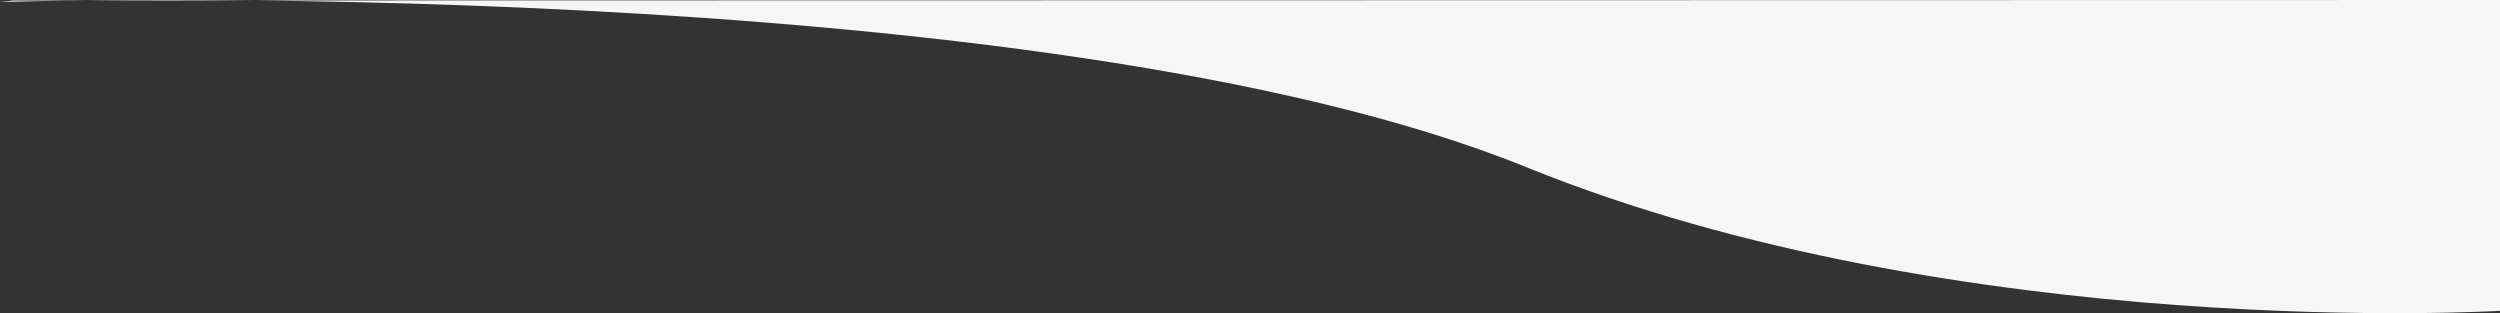
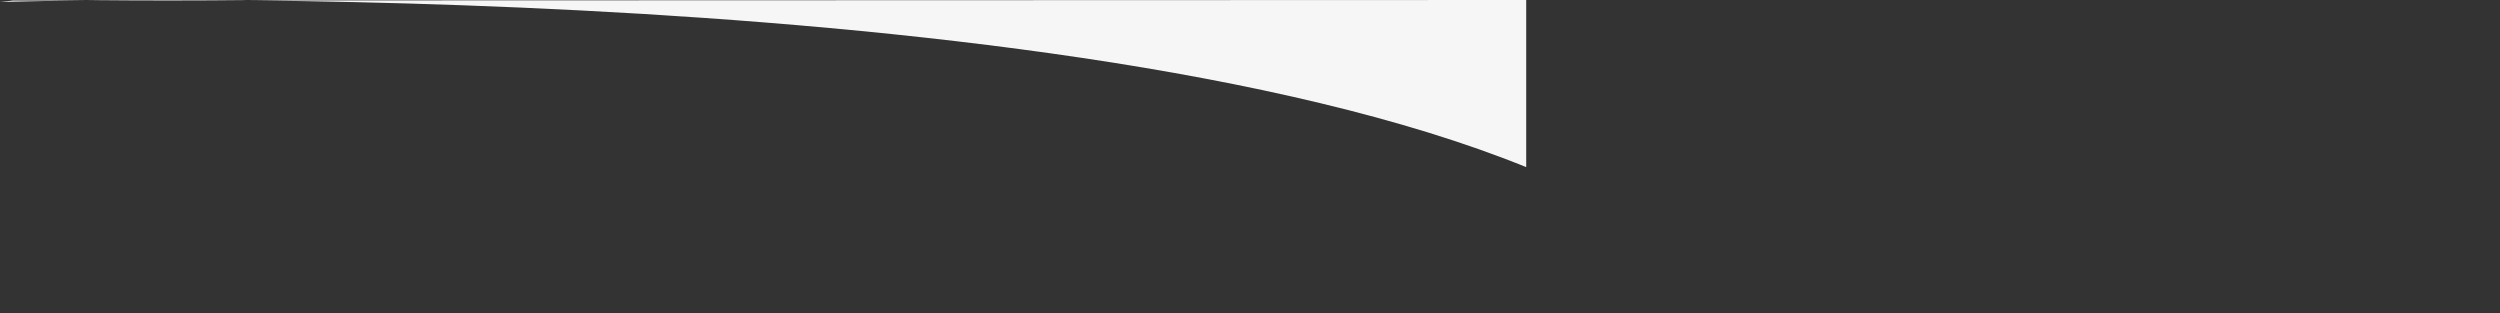
<svg xmlns="http://www.w3.org/2000/svg" viewBox="0 0 1413.09 177.02">
  <rect x="0" y="0" width="1413.09" height="177.02" fill="#333333" stroke="none" />
  <defs>
    <style>.cls-1{isolation:isolate;}.cls-2{fill:#f6f6f6;mix-blend-mode:darken;}</style>
  </defs>
  <g class="cls-1">
    <g id="レイヤー_2" data-name="レイヤー 2">
      <g id="レイヤー_3" data-name="レイヤー 3">
-         <path class="cls-2" d="M0,1.14S587.21-17.31,862.67,94.47C1108,194,1413.09,175.69,1413.09,175.69V0L7.44.29" />
+         <path class="cls-2" d="M0,1.14S587.21-17.31,862.67,94.47V0L7.44.29" />
      </g>
    </g>
  </g>
</svg>